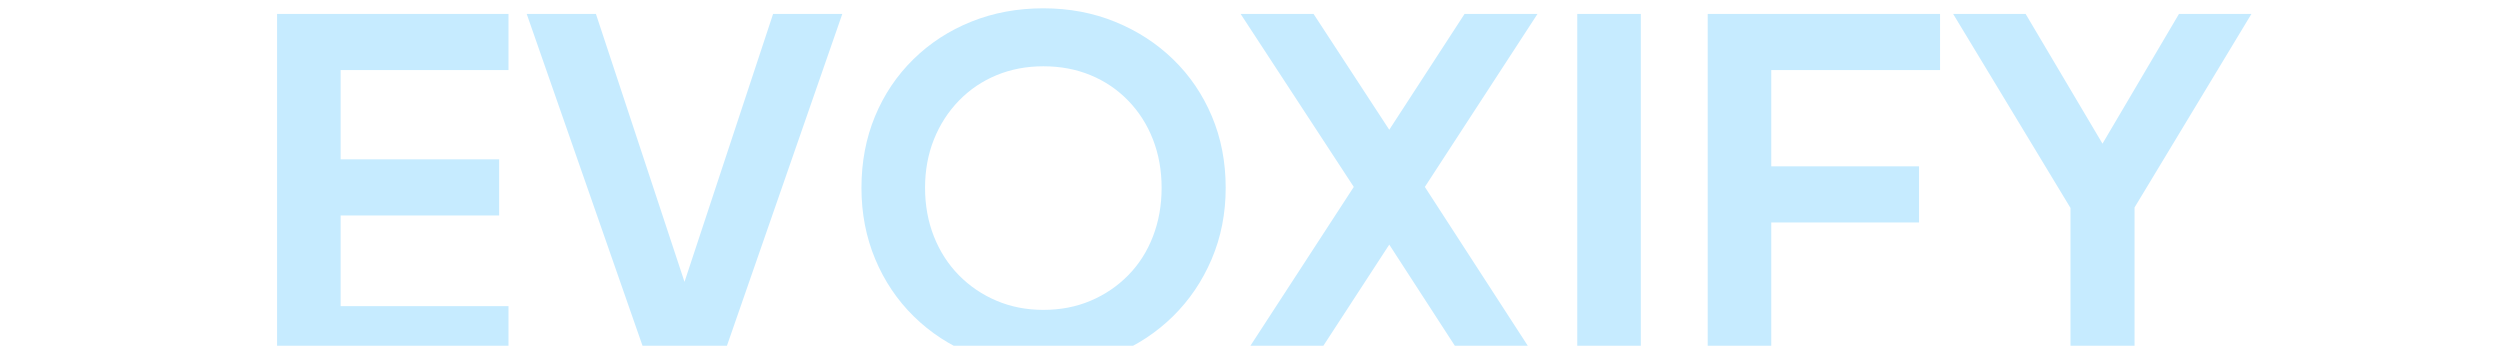
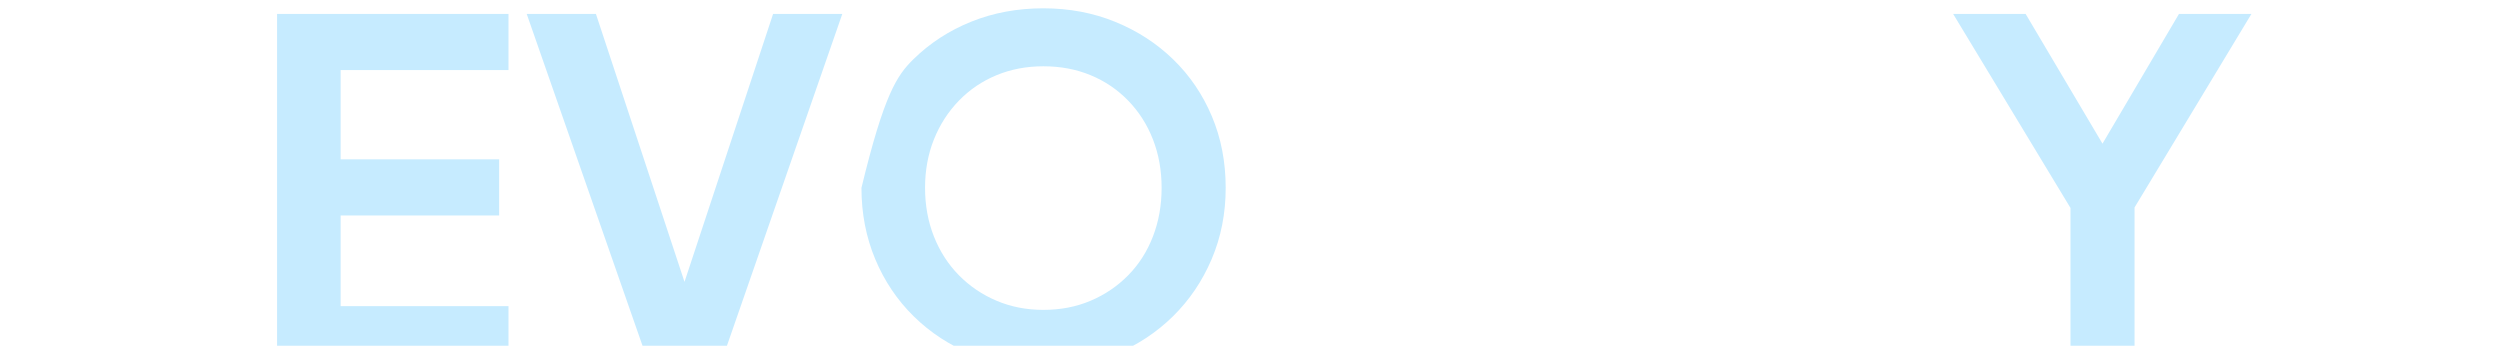
<svg xmlns="http://www.w3.org/2000/svg" width="2068" zoomAndPan="magnify" viewBox="0 0 1550.88 215.25" height="287" preserveAspectRatio="xMidYMid meet" version="1.2">
  <defs>
    <clipPath id="aae2d92de3">
      <path d="M 171 8 L 316 8 L 316 214.504 L 171 214.504 Z M 171 8 " />
    </clipPath>
    <clipPath id="86c7b67758">
      <path d="M 326 8 L 523 8 L 523 214.504 L 326 214.504 Z M 326 8 " />
    </clipPath>
    <clipPath id="e65b31130a">
      <path d="M 534 5 L 761 5 L 761 214.504 L 534 214.504 Z M 534 5 " />
    </clipPath>
    <clipPath id="24d3ffc67a">
-       <path d="M 769 8 L 955 8 L 955 214.504 L 769 214.504 Z M 769 8 " />
-     </clipPath>
+       </clipPath>
    <clipPath id="6c4207048d">
      <path d="M 978 8 L 1018 8 L 1018 214.504 L 978 214.504 Z M 978 8 " />
    </clipPath>
    <clipPath id="5af0a9cfb5">
      <path d="M 1059 8 L 1204 8 L 1204 214.504 L 1059 214.504 Z M 1059 8 " />
    </clipPath>
    <clipPath id="030873f033">
      <path d="M 1211 8 L 1397 8 L 1397 214.504 L 1211 214.504 Z M 1211 8 " />
    </clipPath>
  </defs>
  <g id="8f46fd670f">
    <g clip-rule="nonzero" clip-path="url(#aae2d92de3)">
      <g style="fill:#c6ebff;fill-opacity:1;">
        <g transform="translate(150.939, 224.732)">
          <path style="stroke:none" d="M 20.891 0 L 20.891 -216.094 L 164.469 -216.094 L 164.469 -181.281 L 60.328 -181.281 L 60.328 -125.891 L 158.672 -125.891 L 158.672 -91.078 L 60.328 -91.078 L 60.328 -34.812 L 164.469 -34.812 L 164.469 0 Z M 20.891 0 " />
        </g>
      </g>
    </g>
    <g clip-rule="nonzero" clip-path="url(#86c7b67758)">
      <g style="fill:#c6ebff;fill-opacity:1;">
        <g transform="translate(323.521, 224.732)">
          <path style="stroke:none" d="M 78.609 0 L 3.188 -216.094 L 46.125 -216.094 L 105.297 -37.125 L 96.875 -37.125 L 156.047 -216.094 L 198.984 -216.094 L 123.859 0 Z M 78.609 0 " />
        </g>
      </g>
    </g>
    <g clip-rule="nonzero" clip-path="url(#e65b31130a)">
      <g style="fill:#c6ebff;fill-opacity:1;">
        <g transform="translate(519.888, 224.732)">
-           <path style="stroke:none" d="M 127.344 3.484 C 111.477 3.484 96.68 0.68 82.953 -4.922 C 69.223 -10.535 57.234 -18.367 46.984 -28.422 C 36.734 -38.484 28.754 -50.328 23.047 -63.953 C 17.348 -77.586 14.5 -92.332 14.5 -108.188 C 14.5 -124.238 17.301 -139.031 22.906 -152.562 C 28.52 -166.102 36.453 -177.898 46.703 -187.953 C 56.953 -198.016 68.941 -205.801 82.672 -211.312 C 96.398 -216.82 111.289 -219.578 127.344 -219.578 C 143.383 -219.578 158.27 -216.77 172 -211.156 C 185.727 -205.551 197.719 -197.77 207.969 -187.812 C 218.219 -177.852 226.195 -166.102 231.906 -152.562 C 237.613 -139.031 240.469 -124.238 240.469 -108.188 C 240.469 -92.332 237.566 -77.586 231.766 -63.953 C 225.961 -50.328 217.938 -38.484 207.688 -28.422 C 197.438 -18.367 185.492 -10.535 171.859 -4.922 C 158.223 0.68 143.383 3.484 127.344 3.484 Z M 127.344 -32.484 C 137.977 -32.484 147.742 -34.367 156.641 -38.141 C 165.535 -41.91 173.316 -47.18 179.984 -53.953 C 186.648 -60.723 191.77 -68.75 195.344 -78.031 C 198.926 -87.312 200.719 -97.363 200.719 -108.188 C 200.719 -119.02 198.926 -129.031 195.344 -138.219 C 191.77 -147.406 186.648 -155.43 179.984 -162.297 C 173.316 -169.16 165.535 -174.426 156.641 -178.094 C 147.742 -181.77 137.977 -183.609 127.344 -183.609 C 116.895 -183.609 107.223 -181.77 98.328 -178.094 C 89.43 -174.426 81.645 -169.16 74.969 -162.297 C 68.301 -155.43 63.129 -147.406 59.453 -138.219 C 55.785 -129.031 53.953 -119.02 53.953 -108.188 C 53.953 -97.363 55.785 -87.312 59.453 -78.031 C 63.129 -68.75 68.301 -60.723 74.969 -53.953 C 81.645 -47.18 89.43 -41.91 98.328 -38.141 C 107.223 -34.367 116.895 -32.484 127.344 -32.484 Z M 127.344 -32.484 " />
+           <path style="stroke:none" d="M 127.344 3.484 C 111.477 3.484 96.68 0.68 82.953 -4.922 C 69.223 -10.535 57.234 -18.367 46.984 -28.422 C 36.734 -38.484 28.754 -50.328 23.047 -63.953 C 17.348 -77.586 14.5 -92.332 14.5 -108.188 C 28.52 -166.102 36.453 -177.898 46.703 -187.953 C 56.953 -198.016 68.941 -205.801 82.672 -211.312 C 96.398 -216.82 111.289 -219.578 127.344 -219.578 C 143.383 -219.578 158.27 -216.77 172 -211.156 C 185.727 -205.551 197.719 -197.77 207.969 -187.812 C 218.219 -177.852 226.195 -166.102 231.906 -152.562 C 237.613 -139.031 240.469 -124.238 240.469 -108.188 C 240.469 -92.332 237.566 -77.586 231.766 -63.953 C 225.961 -50.328 217.938 -38.484 207.688 -28.422 C 197.438 -18.367 185.492 -10.535 171.859 -4.922 C 158.223 0.68 143.383 3.484 127.344 3.484 Z M 127.344 -32.484 C 137.977 -32.484 147.742 -34.367 156.641 -38.141 C 165.535 -41.91 173.316 -47.18 179.984 -53.953 C 186.648 -60.723 191.77 -68.75 195.344 -78.031 C 198.926 -87.312 200.719 -97.363 200.719 -108.188 C 200.719 -119.02 198.926 -129.031 195.344 -138.219 C 191.77 -147.406 186.648 -155.43 179.984 -162.297 C 173.316 -169.16 165.535 -174.426 156.641 -178.094 C 147.742 -181.77 137.977 -183.609 127.344 -183.609 C 116.895 -183.609 107.223 -181.77 98.328 -178.094 C 89.43 -174.426 81.645 -169.16 74.969 -162.297 C 68.301 -155.43 63.129 -147.406 59.453 -138.219 C 55.785 -129.031 53.953 -119.02 53.953 -108.188 C 53.953 -97.363 55.785 -87.312 59.453 -78.031 C 63.129 -68.75 68.301 -60.723 74.969 -53.953 C 81.645 -47.18 89.43 -41.91 98.328 -38.141 C 107.223 -34.367 116.895 -32.484 127.344 -32.484 Z M 127.344 -32.484 " />
        </g>
      </g>
    </g>
    <g clip-rule="nonzero" clip-path="url(#24d3ffc67a)">
      <g style="fill:#c6ebff;fill-opacity:1;">
        <g transform="translate(765.854, 224.732)">
-           <path style="stroke:none" d="M 3.188 0 L 73.969 -108.766 L 3.766 -216.094 L 49.016 -216.094 L 106.453 -128.203 L 85.562 -128.203 L 142.703 -216.094 L 187.953 -216.094 L 118.062 -108.766 L 188.547 0 L 143.297 0 L 85.562 -89.047 L 106.453 -89.047 L 48.438 0 Z M 3.188 0 " />
-         </g>
+           </g>
      </g>
    </g>
    <g clip-rule="nonzero" clip-path="url(#6c4207048d)">
      <g style="fill:#c6ebff;fill-opacity:1;">
        <g transform="translate(957.58, 224.732)">
-           <path style="stroke:none" d="M 20.891 0 L 20.891 -216.094 L 60.328 -216.094 L 60.328 0 Z M 20.891 0 " />
-         </g>
+           </g>
      </g>
    </g>
    <g clip-rule="nonzero" clip-path="url(#5af0a9cfb5)">
      <g style="fill:#c6ebff;fill-opacity:1;">
        <g transform="translate(1038.505, 224.732)">
-           <path style="stroke:none" d="M 20.891 0 L 20.891 -216.094 L 165.047 -216.094 L 165.047 -181.281 L 60.328 -181.281 L 60.328 -121.531 L 152 -121.531 L 152 -86.734 L 60.328 -86.734 L 60.328 0 Z M 20.891 0 " />
-         </g>
+           </g>
      </g>
    </g>
    <g clip-rule="nonzero" clip-path="url(#030873f033)">
      <g style="fill:#c6ebff;fill-opacity:1;">
        <g transform="translate(1208.477, 224.732)">
          <path style="stroke:none" d="M 76 0 L 76 -95.719 L 3.188 -216.094 L 48.156 -216.094 L 103.844 -122.109 L 87.891 -122.109 L 143.297 -216.094 L 188.25 -216.094 L 115.734 -96.016 L 115.734 0 Z M 76 0 " />
        </g>
      </g>
    </g>
  </g>
</svg>